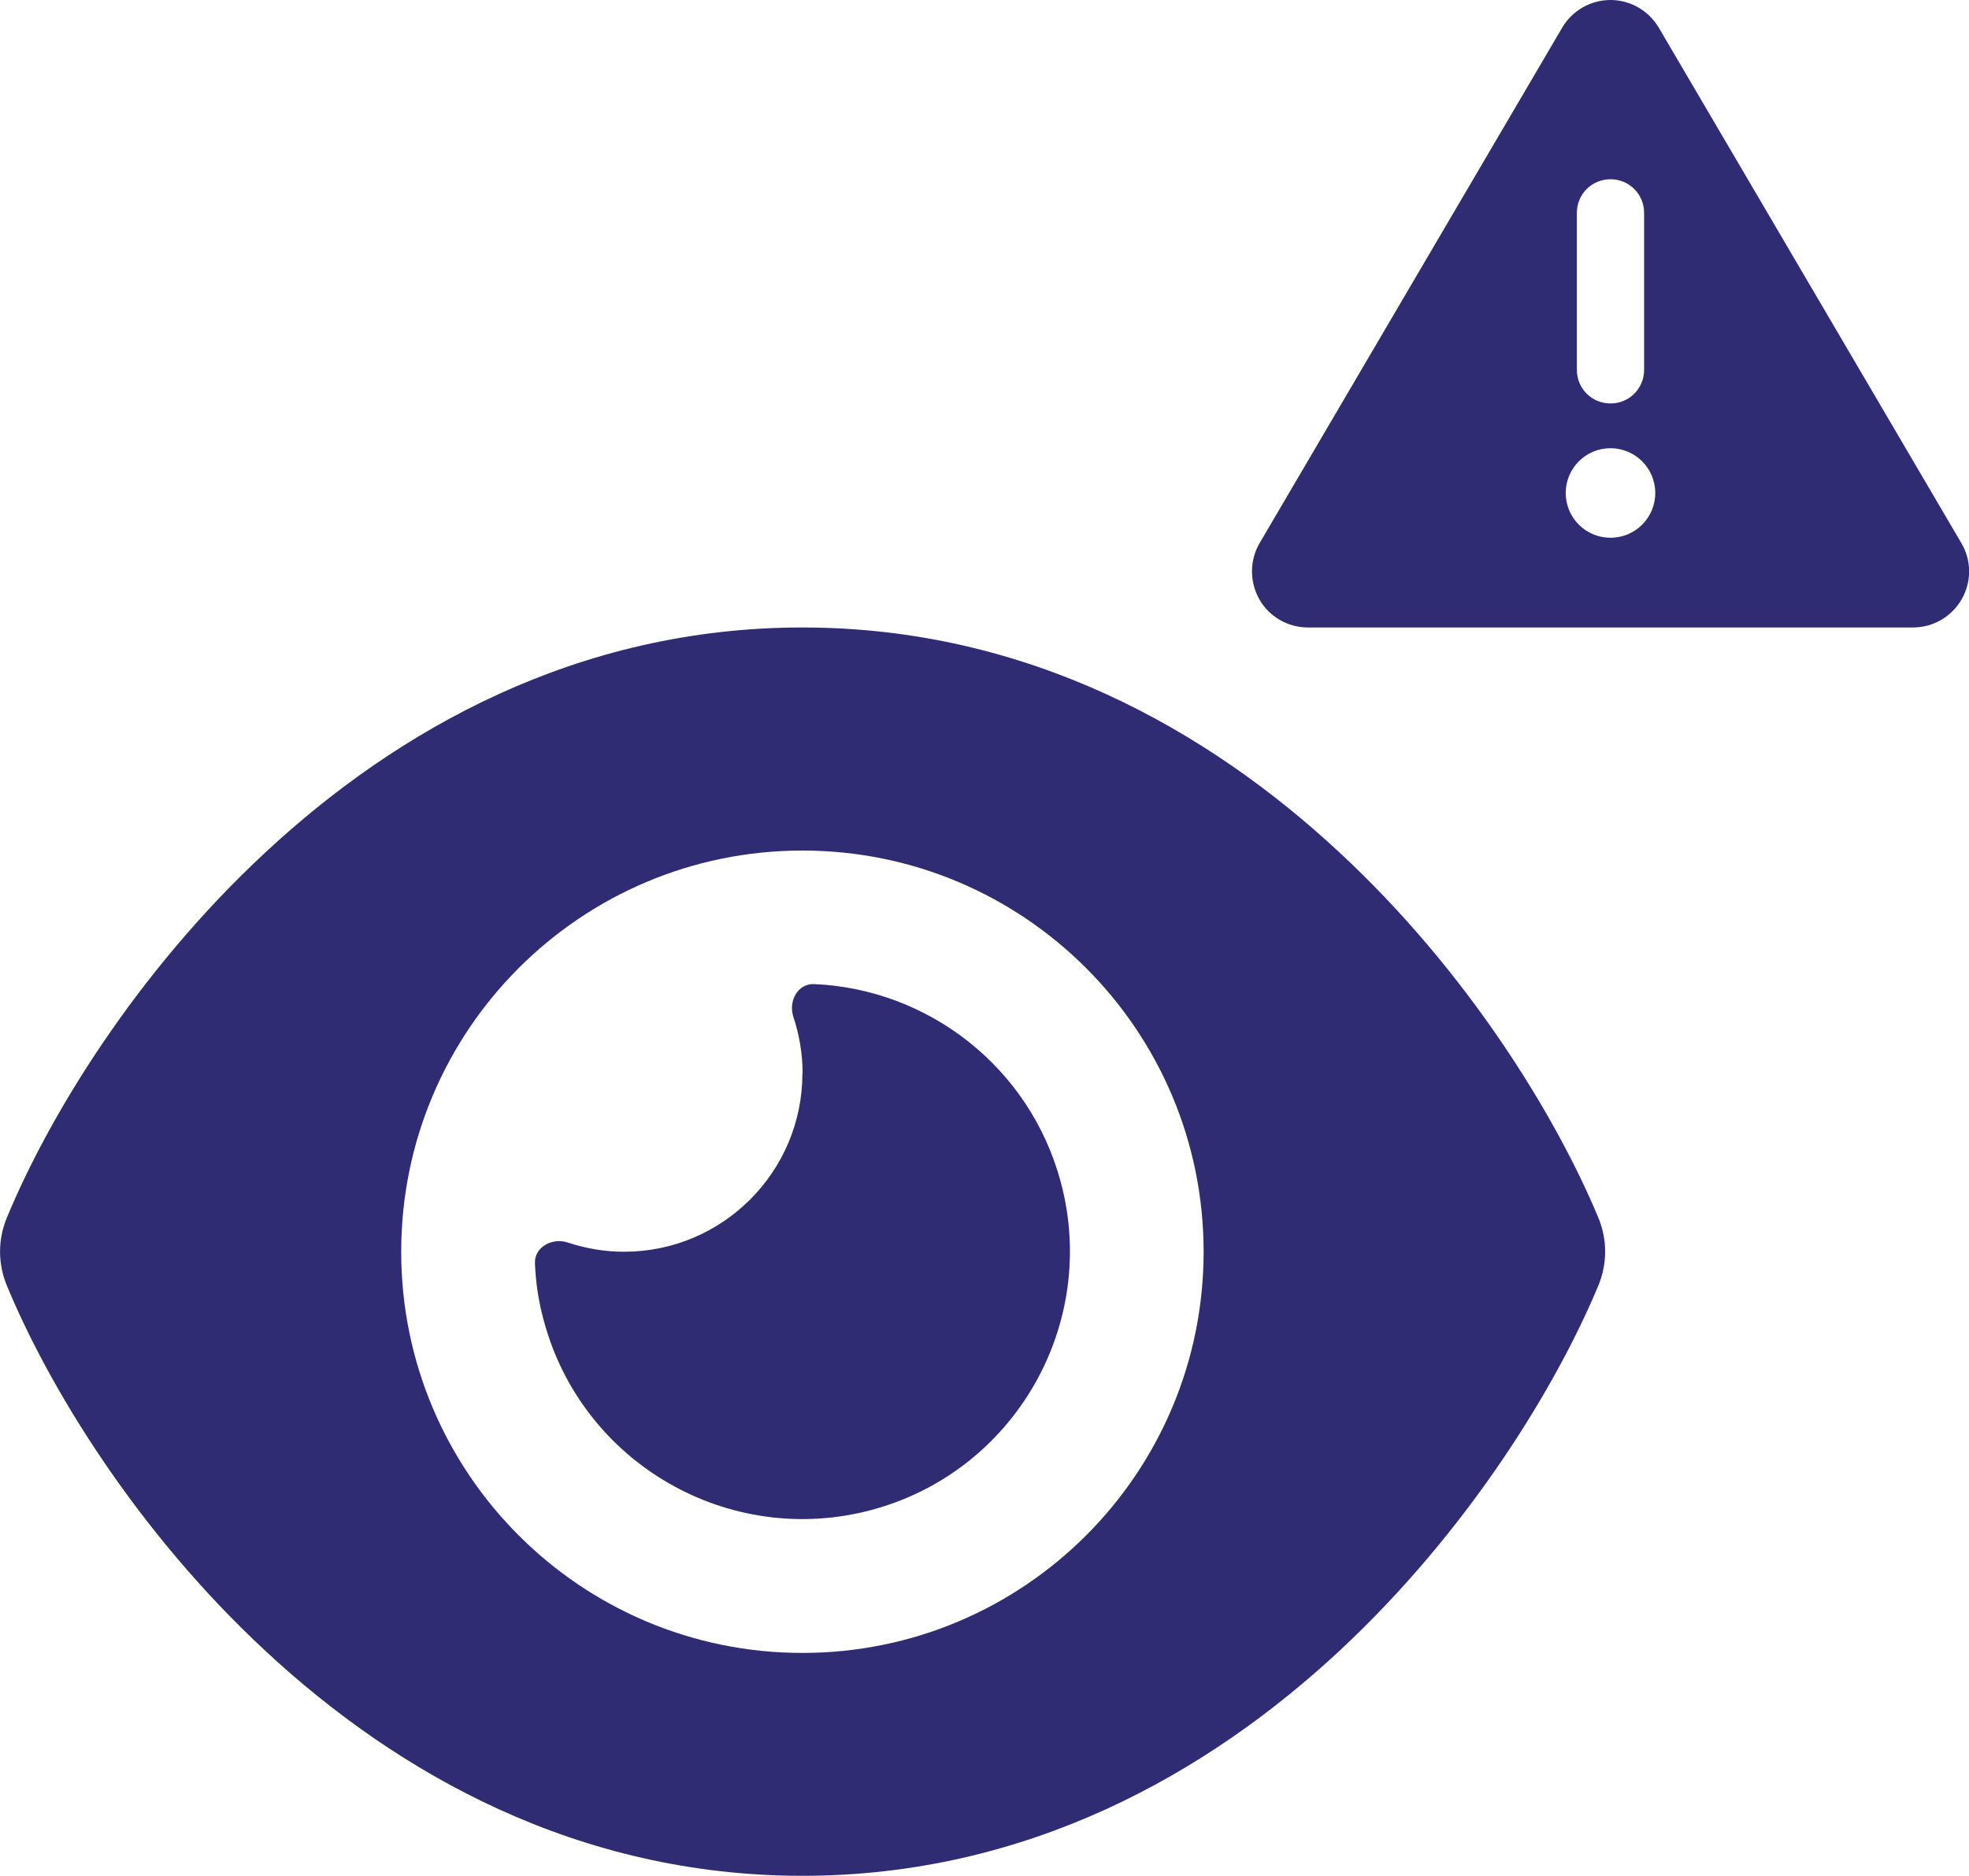
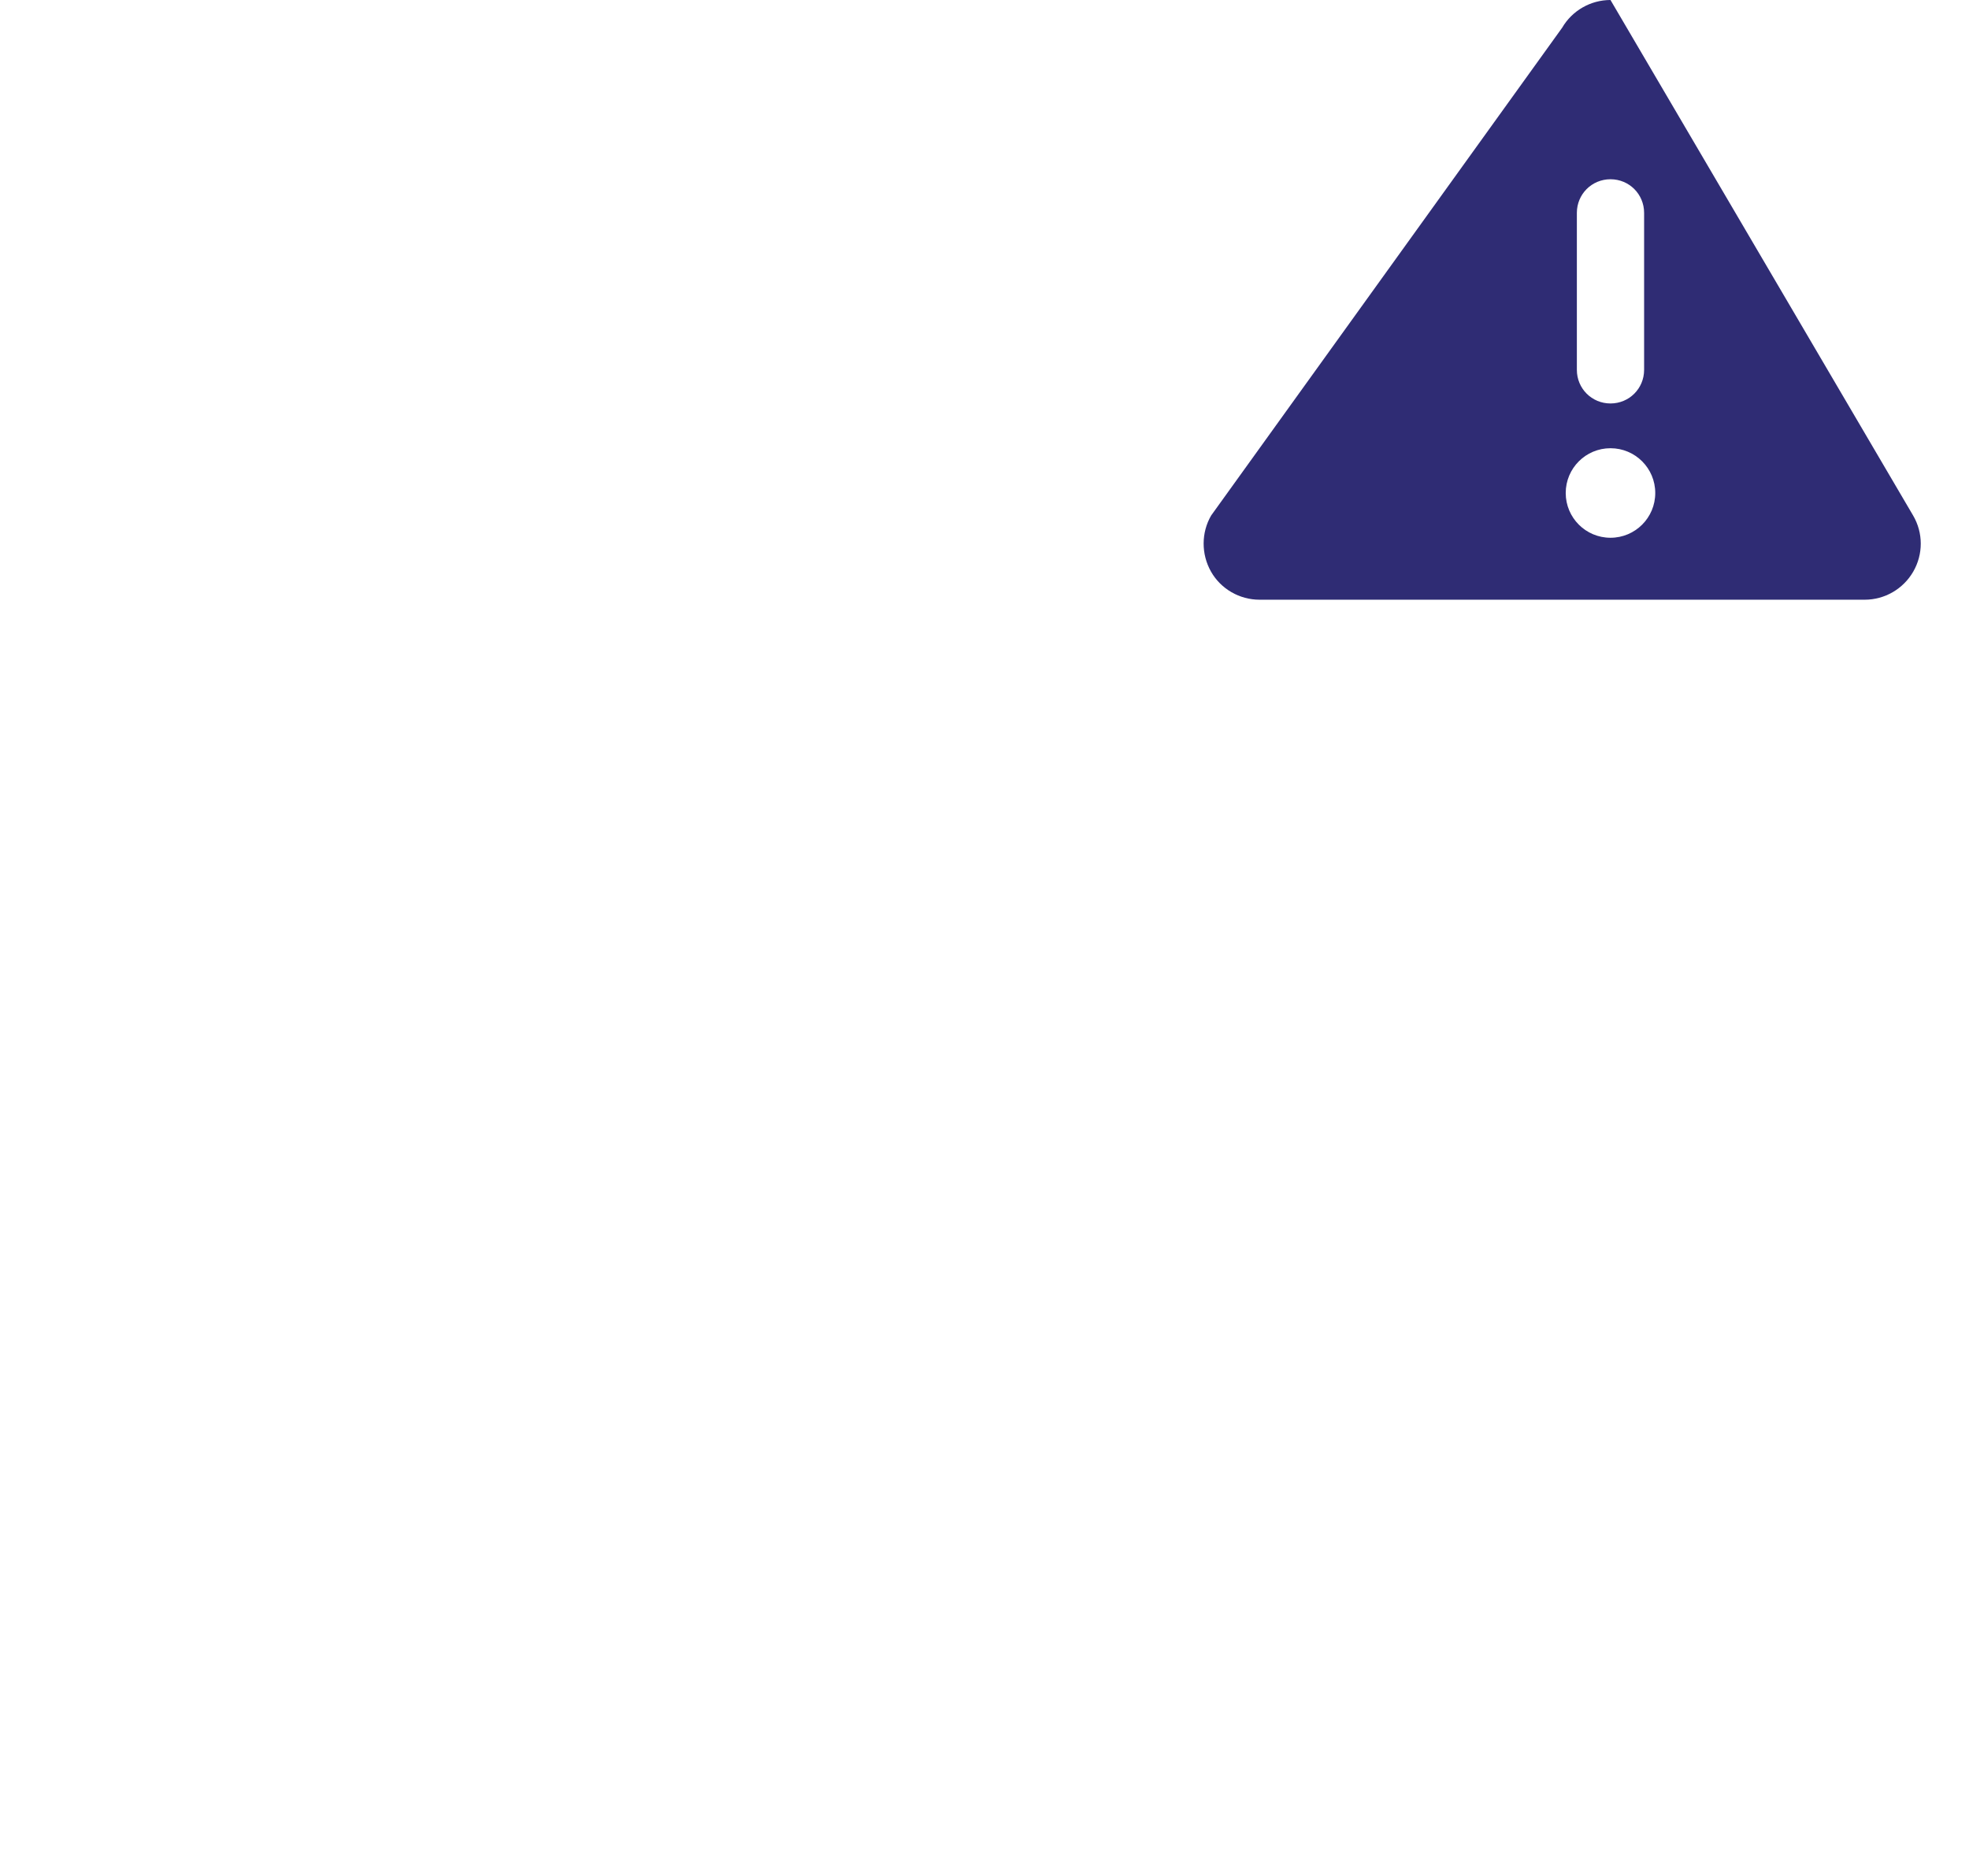
<svg xmlns="http://www.w3.org/2000/svg" id="Calque_2" viewBox="0 0 104.24 99.31">
  <defs>
    <style>      .cls-1 {        fill: #2f2c74;      }    </style>
  </defs>
  <g id="Calque_1-2" data-name="Calque_1">
    <g>
-       <path class="cls-1" d="M42.48,33.22c-11.92,0-21.46,5.43-28.41,11.89-6.9,6.4-11.52,14.07-13.7,19.34-.49,1.17-.49,2.46,0,3.63,2.18,5.27,6.8,12.94,13.7,19.34,6.95,6.46,16.49,11.89,28.41,11.89s21.46-5.43,28.41-11.89c6.9-6.42,11.52-14.07,13.72-19.34.49-1.17.49-2.46,0-3.63-2.2-5.27-6.82-12.94-13.72-19.34-6.95-6.46-16.49-11.89-28.41-11.89ZM21.24,66.27c0-11.73,9.51-21.24,21.24-21.24s21.24,9.51,21.24,21.24-9.51,21.24-21.24,21.24-21.24-9.51-21.24-21.24ZM42.48,56.83c0,5.21-4.23,9.44-9.44,9.44-1.05,0-2.05-.18-2.99-.49-.81-.27-1.76.24-1.73,1.09.04,1.02.19,2.04.47,3.05,2.02,7.55,9.8,12.04,17.35,10.02,7.55-2.02,12.04-9.8,10.02-17.35-1.64-6.12-7.05-10.24-13.07-10.49-.86-.03-1.36.9-1.09,1.73.31.94.49,1.95.49,2.99h0Z" />
-       <path class="cls-1" d="M85.26,0c1.05,0,2.02.56,2.56,1.47l16.02,27.29c.54.92.54,2.05.01,2.97s-1.51,1.49-2.57,1.49h-32.04c-1.06,0-2.05-.57-2.57-1.49s-.52-2.06.01-2.97L82.7,1.47c.53-.91,1.51-1.47,2.56-1.47ZM85.26,9.49c-.99,0-1.78.79-1.78,1.78v8.31c0,.99.79,1.78,1.78,1.78s1.78-.79,1.78-1.78v-8.31c0-.99-.79-1.78-1.78-1.78ZM87.63,26.1c0-1.31-1.06-2.37-2.37-2.37s-2.37,1.06-2.37,2.37,1.06,2.37,2.37,2.37,2.37-1.06,2.37-2.37Z" />
+       <path class="cls-1" d="M85.26,0l16.02,27.29c.54.92.54,2.05.01,2.97s-1.51,1.49-2.57,1.49h-32.04c-1.06,0-2.05-.57-2.57-1.49s-.52-2.06.01-2.97L82.7,1.47c.53-.91,1.51-1.47,2.56-1.47ZM85.26,9.49c-.99,0-1.78.79-1.78,1.78v8.31c0,.99.79,1.78,1.78,1.78s1.78-.79,1.78-1.78v-8.31c0-.99-.79-1.78-1.78-1.78ZM87.63,26.1c0-1.31-1.06-2.37-2.37-2.37s-2.37,1.06-2.37,2.37,1.06,2.37,2.37,2.37,2.37-1.06,2.37-2.37Z" />
    </g>
  </g>
</svg>